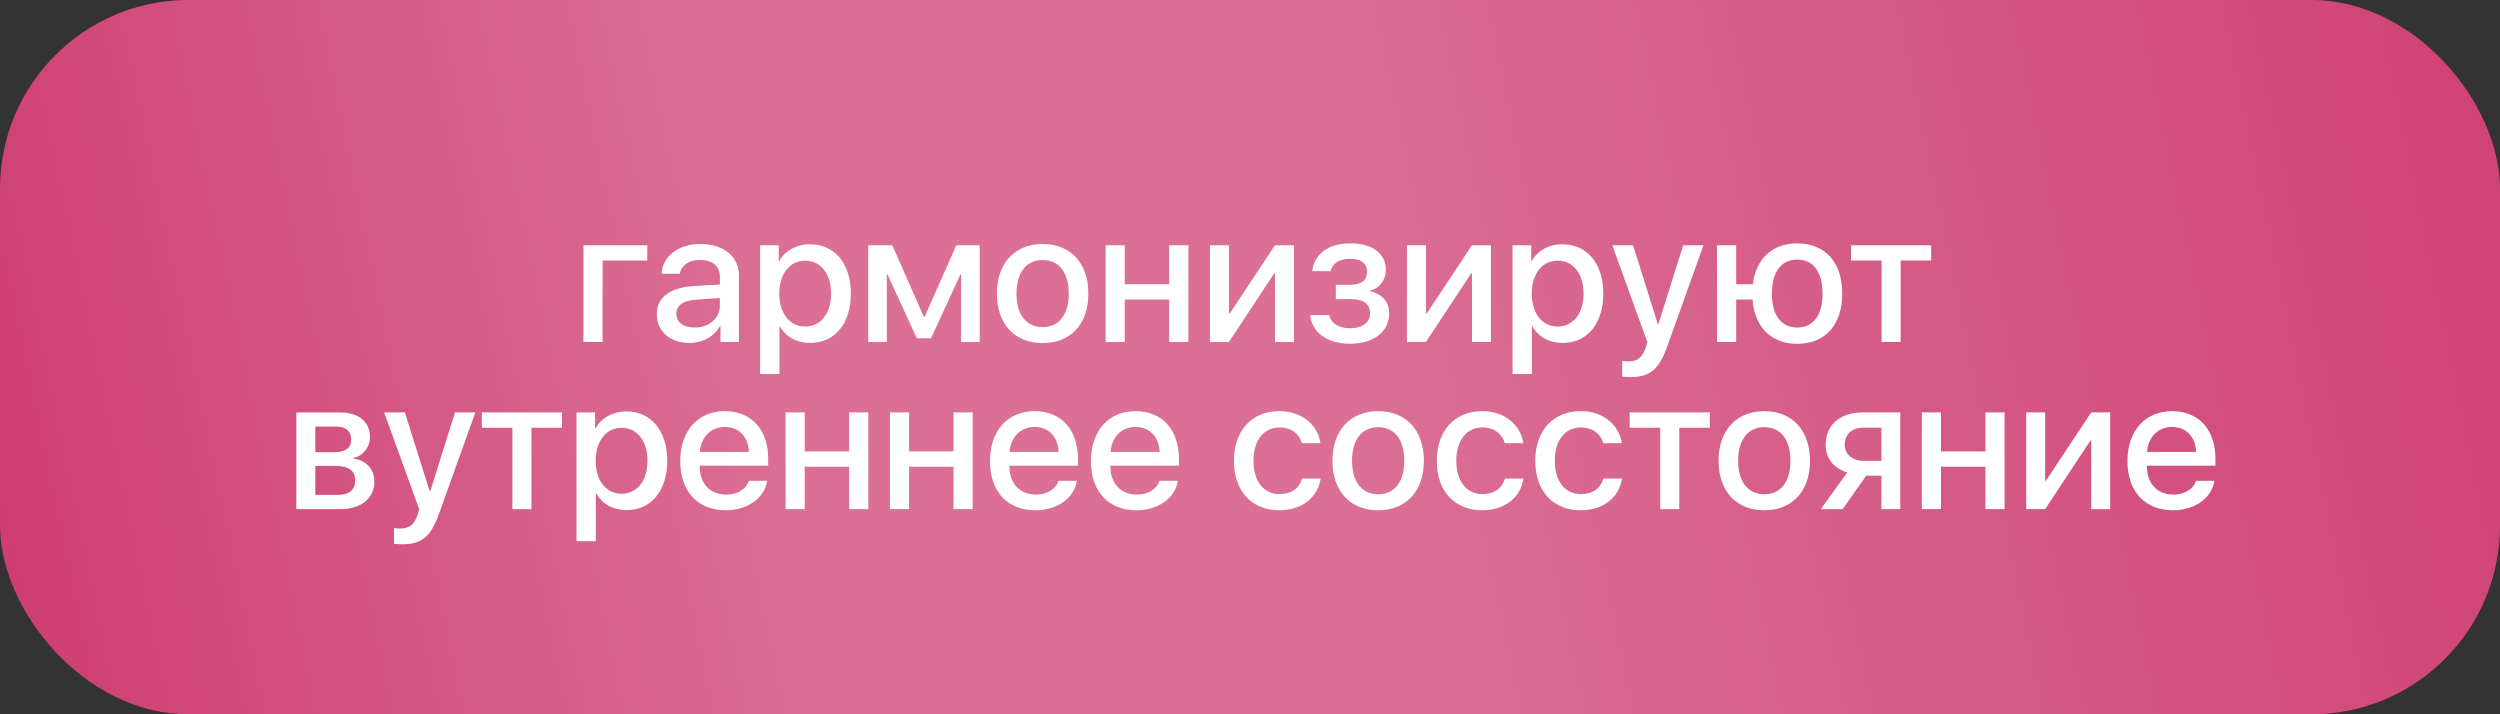
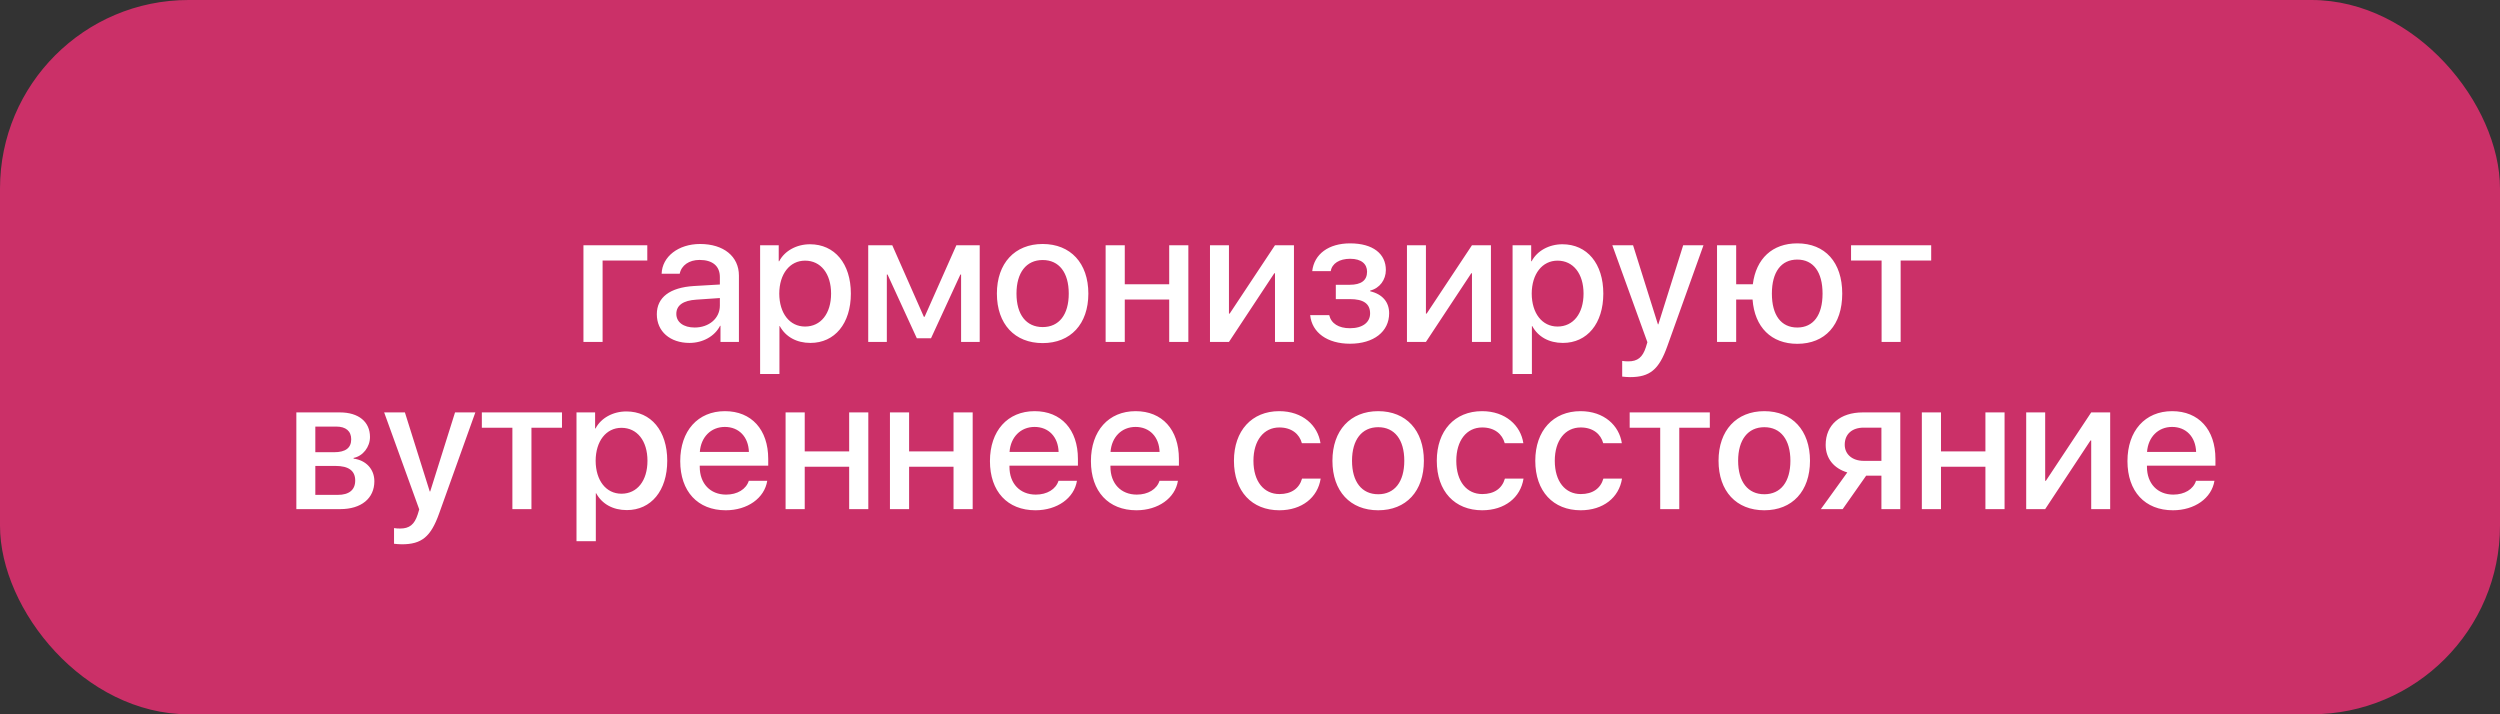
<svg xmlns="http://www.w3.org/2000/svg" width="329" height="94" viewBox="0 0 329 94" fill="none">
  <rect x="0" y="0" width="329" height="94" fill="#333333" stroke="none" />
  <rect width="329" height="94" rx="24.822" fill="#CB3068" />
-   <rect width="329" height="94" rx="24.822" fill="url(#paint0_linear_137_1182)" fill-opacity="0.3" />
  <path d="M85.184 34.289H79.301V45H76.781V32.273H85.184V34.289ZM91.418 43.102C93.305 43.102 94.734 41.895 94.734 40.219V39.223L91.641 39.434C89.906 39.539 89.004 40.184 89.004 41.309C89.004 42.398 89.953 43.102 91.418 43.102ZM90.738 45.129C88.195 45.129 86.438 43.629 86.438 41.355C86.438 39.129 88.16 37.84 91.301 37.641L94.734 37.441V36.457C94.734 35.004 93.762 34.207 92.062 34.207C90.68 34.207 89.672 34.922 89.449 36.023H87.07C87.141 33.773 89.273 32.109 92.133 32.109C95.238 32.109 97.242 33.75 97.242 36.27V45H94.816V42.879H94.758C94.055 44.262 92.473 45.129 90.738 45.129ZM106.594 32.145C109.84 32.145 111.973 34.688 111.973 38.637C111.973 42.574 109.852 45.129 106.652 45.129C104.824 45.129 103.383 44.32 102.621 42.914H102.574V49.219H100.031V32.273H102.48V34.383H102.539C103.254 33.012 104.824 32.145 106.594 32.145ZM105.949 42.973C108.012 42.973 109.371 41.273 109.371 38.637C109.371 36.012 108.012 34.301 105.949 34.301C103.934 34.301 102.562 36.047 102.551 38.637C102.562 41.238 103.922 42.973 105.949 42.973ZM116.707 45H114.258V32.273H117.422L121.582 41.695H121.676L125.859 32.273H128.93V45H126.48V36.129H126.387L122.52 44.52H120.656L116.801 36.129H116.707V45ZM137.215 45.152C133.535 45.152 131.191 42.645 131.191 38.637C131.191 34.641 133.547 32.109 137.215 32.109C140.883 32.109 143.227 34.629 143.227 38.637C143.227 42.645 140.895 45.152 137.215 45.152ZM137.215 43.043C139.371 43.043 140.648 41.414 140.648 38.637C140.648 35.859 139.371 34.219 137.215 34.219C135.059 34.219 133.77 35.871 133.77 38.637C133.77 41.414 135.059 43.043 137.215 43.043ZM153.867 45V39.422H148.02V45H145.5V32.273H148.02V37.406H153.867V32.273H156.387V45H153.867ZM161.73 45H159.234V32.273H161.73V41.273H161.824L167.789 32.273H170.285V45H167.789V35.965H167.695L161.73 45ZM177.656 45.234C174.703 45.234 172.652 43.793 172.418 41.473H174.926C175.184 42.574 176.168 43.195 177.656 43.195C179.355 43.195 180.305 42.398 180.305 41.25C180.305 39.961 179.426 39.363 177.656 39.363H175.793V37.477H177.621C179.133 37.477 179.906 36.902 179.906 35.754C179.906 34.77 179.191 34.055 177.68 34.055C176.262 34.055 175.289 34.676 175.125 35.684H172.688C172.945 33.434 174.844 32.027 177.668 32.027C180.715 32.027 182.379 33.422 182.379 35.531C182.379 36.82 181.57 37.934 180.316 38.238V38.332C181.957 38.719 182.812 39.773 182.812 41.227C182.812 43.641 180.785 45.234 177.656 45.234ZM187.652 45H185.156V32.273H187.652V41.273H187.746L193.711 32.273H196.207V45H193.711V35.965H193.617L187.652 45ZM205.617 32.145C208.863 32.145 210.996 34.688 210.996 38.637C210.996 42.574 208.875 45.129 205.676 45.129C203.848 45.129 202.406 44.32 201.645 42.914H201.598V49.219H199.055V32.273H201.504V34.383H201.562C202.277 33.012 203.848 32.145 205.617 32.145ZM204.973 42.973C207.035 42.973 208.395 41.273 208.395 38.637C208.395 36.012 207.035 34.301 204.973 34.301C202.957 34.301 201.586 36.047 201.574 38.637C201.586 41.238 202.945 42.973 204.973 42.973ZM214.512 49.629C214.301 49.629 213.68 49.594 213.48 49.559V47.496C213.668 47.543 214.066 47.555 214.289 47.555C215.496 47.555 216.164 47.039 216.598 45.691L216.797 45.035L212.18 32.273H214.91L218.18 42.68H218.238L221.508 32.273H224.18L219.41 45.586C218.32 48.645 217.113 49.629 214.512 49.629ZM236.52 45.246C233.109 45.246 230.906 43.066 230.637 39.422H228.48V45H225.961V32.273H228.48V37.406H230.672C231.094 34.031 233.25 32.027 236.52 32.027C240.176 32.027 242.438 34.512 242.438 38.637C242.438 42.762 240.188 45.246 236.52 45.246ZM236.52 43.102C238.641 43.102 239.848 41.473 239.848 38.637C239.848 35.801 238.641 34.16 236.52 34.16C234.398 34.16 233.18 35.801 233.18 38.637C233.18 41.473 234.387 43.102 236.52 43.102ZM254.145 32.273V34.289H250.125V45H247.617V34.289H243.598V32.273H254.145ZM44.25 56.137H41.496V59.512H43.969C45.469 59.512 46.219 58.949 46.219 57.812C46.219 56.734 45.516 56.137 44.25 56.137ZM44.145 61.316H41.496V65.125H44.461C45.938 65.125 46.746 64.469 46.746 63.238C46.746 61.949 45.879 61.316 44.145 61.316ZM39 67V54.273H44.73C47.191 54.273 48.691 55.504 48.691 57.508C48.691 58.832 47.754 60.027 46.535 60.262V60.355C48.164 60.566 49.266 61.738 49.266 63.332C49.266 65.582 47.543 67 44.789 67H39ZM52.887 71.629C52.676 71.629 52.055 71.594 51.855 71.559V69.496C52.043 69.543 52.441 69.555 52.664 69.555C53.871 69.555 54.539 69.039 54.973 67.691L55.172 67.035L50.555 54.273H53.285L56.555 64.68H56.613L59.883 54.273H62.555L57.785 67.586C56.695 70.644 55.488 71.629 52.887 71.629ZM73.957 54.273V56.289H69.938V67H67.43V56.289H63.41V54.273H73.957ZM82.43 54.145C85.676 54.145 87.809 56.688 87.809 60.637C87.809 64.574 85.688 67.129 82.488 67.129C80.66 67.129 79.219 66.32 78.457 64.914H78.41V71.219H75.867V54.273H78.316V56.383H78.375C79.09 55.012 80.66 54.145 82.43 54.145ZM81.785 64.973C83.848 64.973 85.207 63.273 85.207 60.637C85.207 58.012 83.848 56.301 81.785 56.301C79.769 56.301 78.398 58.047 78.387 60.637C78.398 63.238 79.758 64.973 81.785 64.973ZM95.391 56.184C93.562 56.184 92.238 57.52 92.098 59.477H98.555C98.496 57.496 97.242 56.184 95.391 56.184ZM98.543 63.273H100.969C100.605 65.559 98.367 67.152 95.508 67.152C91.816 67.152 89.519 64.668 89.519 60.684C89.519 56.699 91.84 54.109 95.402 54.109C98.894 54.109 101.098 56.535 101.098 60.391V61.281H92.086V61.434C92.086 63.637 93.469 65.09 95.555 65.09C97.031 65.09 98.191 64.387 98.543 63.273ZM111.75 67V61.422H105.902V67H103.383V54.273H105.902V59.406H111.75V54.273H114.27V67H111.75ZM125.484 67V61.422H119.637V67H117.117V54.273H119.637V59.406H125.484V54.273H128.004V67H125.484ZM136.148 56.184C134.32 56.184 132.996 57.52 132.855 59.477H139.312C139.254 57.496 138 56.184 136.148 56.184ZM139.301 63.273H141.727C141.363 65.559 139.125 67.152 136.266 67.152C132.574 67.152 130.277 64.668 130.277 60.684C130.277 56.699 132.598 54.109 136.16 54.109C139.652 54.109 141.855 56.535 141.855 60.391V61.281H132.844V61.434C132.844 63.637 134.227 65.09 136.312 65.09C137.789 65.09 138.949 64.387 139.301 63.273ZM149.438 56.184C147.609 56.184 146.285 57.52 146.145 59.477H152.602C152.543 57.496 151.289 56.184 149.438 56.184ZM152.59 63.273H155.016C154.652 65.559 152.414 67.152 149.555 67.152C145.863 67.152 143.566 64.668 143.566 60.684C143.566 56.699 145.887 54.109 149.449 54.109C152.941 54.109 155.145 56.535 155.145 60.391V61.281H146.133V61.434C146.133 63.637 147.516 65.09 149.602 65.09C151.078 65.09 152.238 64.387 152.59 63.273ZM173.777 58.328H171.328C171.012 57.133 169.992 56.254 168.363 56.254C166.312 56.254 164.953 57.965 164.953 60.637C164.953 63.379 166.336 65.019 168.375 65.019C169.934 65.019 170.977 64.293 171.352 62.98H173.801C173.414 65.488 171.316 67.152 168.363 67.152C164.754 67.152 162.387 64.668 162.387 60.637C162.387 56.676 164.742 54.109 168.34 54.109C171.445 54.109 173.438 56.008 173.777 58.328ZM181.371 67.152C177.691 67.152 175.348 64.644 175.348 60.637C175.348 56.641 177.703 54.109 181.371 54.109C185.039 54.109 187.383 56.629 187.383 60.637C187.383 64.644 185.051 67.152 181.371 67.152ZM181.371 65.043C183.527 65.043 184.805 63.414 184.805 60.637C184.805 57.859 183.527 56.219 181.371 56.219C179.215 56.219 177.926 57.871 177.926 60.637C177.926 63.414 179.215 65.043 181.371 65.043ZM200.473 58.328H198.023C197.707 57.133 196.688 56.254 195.059 56.254C193.008 56.254 191.648 57.965 191.648 60.637C191.648 63.379 193.031 65.019 195.07 65.019C196.629 65.019 197.672 64.293 198.047 62.98H200.496C200.109 65.488 198.012 67.152 195.059 67.152C191.449 67.152 189.082 64.668 189.082 60.637C189.082 56.676 191.438 54.109 195.035 54.109C198.141 54.109 200.133 56.008 200.473 58.328ZM213.434 58.328H210.984C210.668 57.133 209.648 56.254 208.02 56.254C205.969 56.254 204.609 57.965 204.609 60.637C204.609 63.379 205.992 65.019 208.031 65.019C209.59 65.019 210.633 64.293 211.008 62.98H213.457C213.07 65.488 210.973 67.152 208.02 67.152C204.41 67.152 202.043 64.668 202.043 60.637C202.043 56.676 204.398 54.109 207.996 54.109C211.102 54.109 213.094 56.008 213.434 58.328ZM225.012 54.273V56.289H220.992V67H218.484V56.289H214.465V54.273H225.012ZM232.184 67.152C228.504 67.152 226.16 64.644 226.16 60.637C226.16 56.641 228.516 54.109 232.184 54.109C235.852 54.109 238.195 56.629 238.195 60.637C238.195 64.644 235.863 67.152 232.184 67.152ZM232.184 65.043C234.34 65.043 235.617 63.414 235.617 60.637C235.617 57.859 234.34 56.219 232.184 56.219C230.027 56.219 228.738 57.871 228.738 60.637C228.738 63.414 230.027 65.043 232.184 65.043ZM245.262 60.648H247.594V56.277H245.262C243.738 56.277 242.766 57.121 242.766 58.527C242.766 59.77 243.75 60.648 245.262 60.648ZM247.594 67V62.594H245.59L242.496 67H239.625L243.105 62.172C241.336 61.645 240.258 60.332 240.258 58.551C240.258 55.902 242.168 54.273 245.145 54.273H250.078V67H247.594ZM261.281 67V61.422H255.434V67H252.914V54.273H255.434V59.406H261.281V54.273H263.801V67H261.281ZM269.145 67H266.648V54.273H269.145V63.273H269.238L275.203 54.273H277.699V67H275.203V57.965H275.109L269.145 67ZM285.844 56.184C284.016 56.184 282.691 57.52 282.551 59.477H289.008C288.949 57.496 287.695 56.184 285.844 56.184ZM288.996 63.273H291.422C291.059 65.559 288.82 67.152 285.961 67.152C282.27 67.152 279.973 64.668 279.973 60.684C279.973 56.699 282.293 54.109 285.855 54.109C289.348 54.109 291.551 56.535 291.551 60.391V61.281H282.539V61.434C282.539 63.637 283.922 65.09 286.008 65.09C287.484 65.09 288.645 64.387 288.996 63.273Z" fill="white" />
  <defs>
    <linearGradient id="paint0_linear_137_1182" x1="425.145" y1="-8.4" x2="-26.292" y2="84.782" gradientUnits="userSpaceOnUse">
      <stop offset="0.081" stop-color="white" stop-opacity="0" />
      <stop offset="0.547" stop-color="white" />
      <stop offset="0.714" stop-color="white" />
      <stop offset="1" stop-color="white" stop-opacity="0" />
    </linearGradient>
  </defs>
</svg>